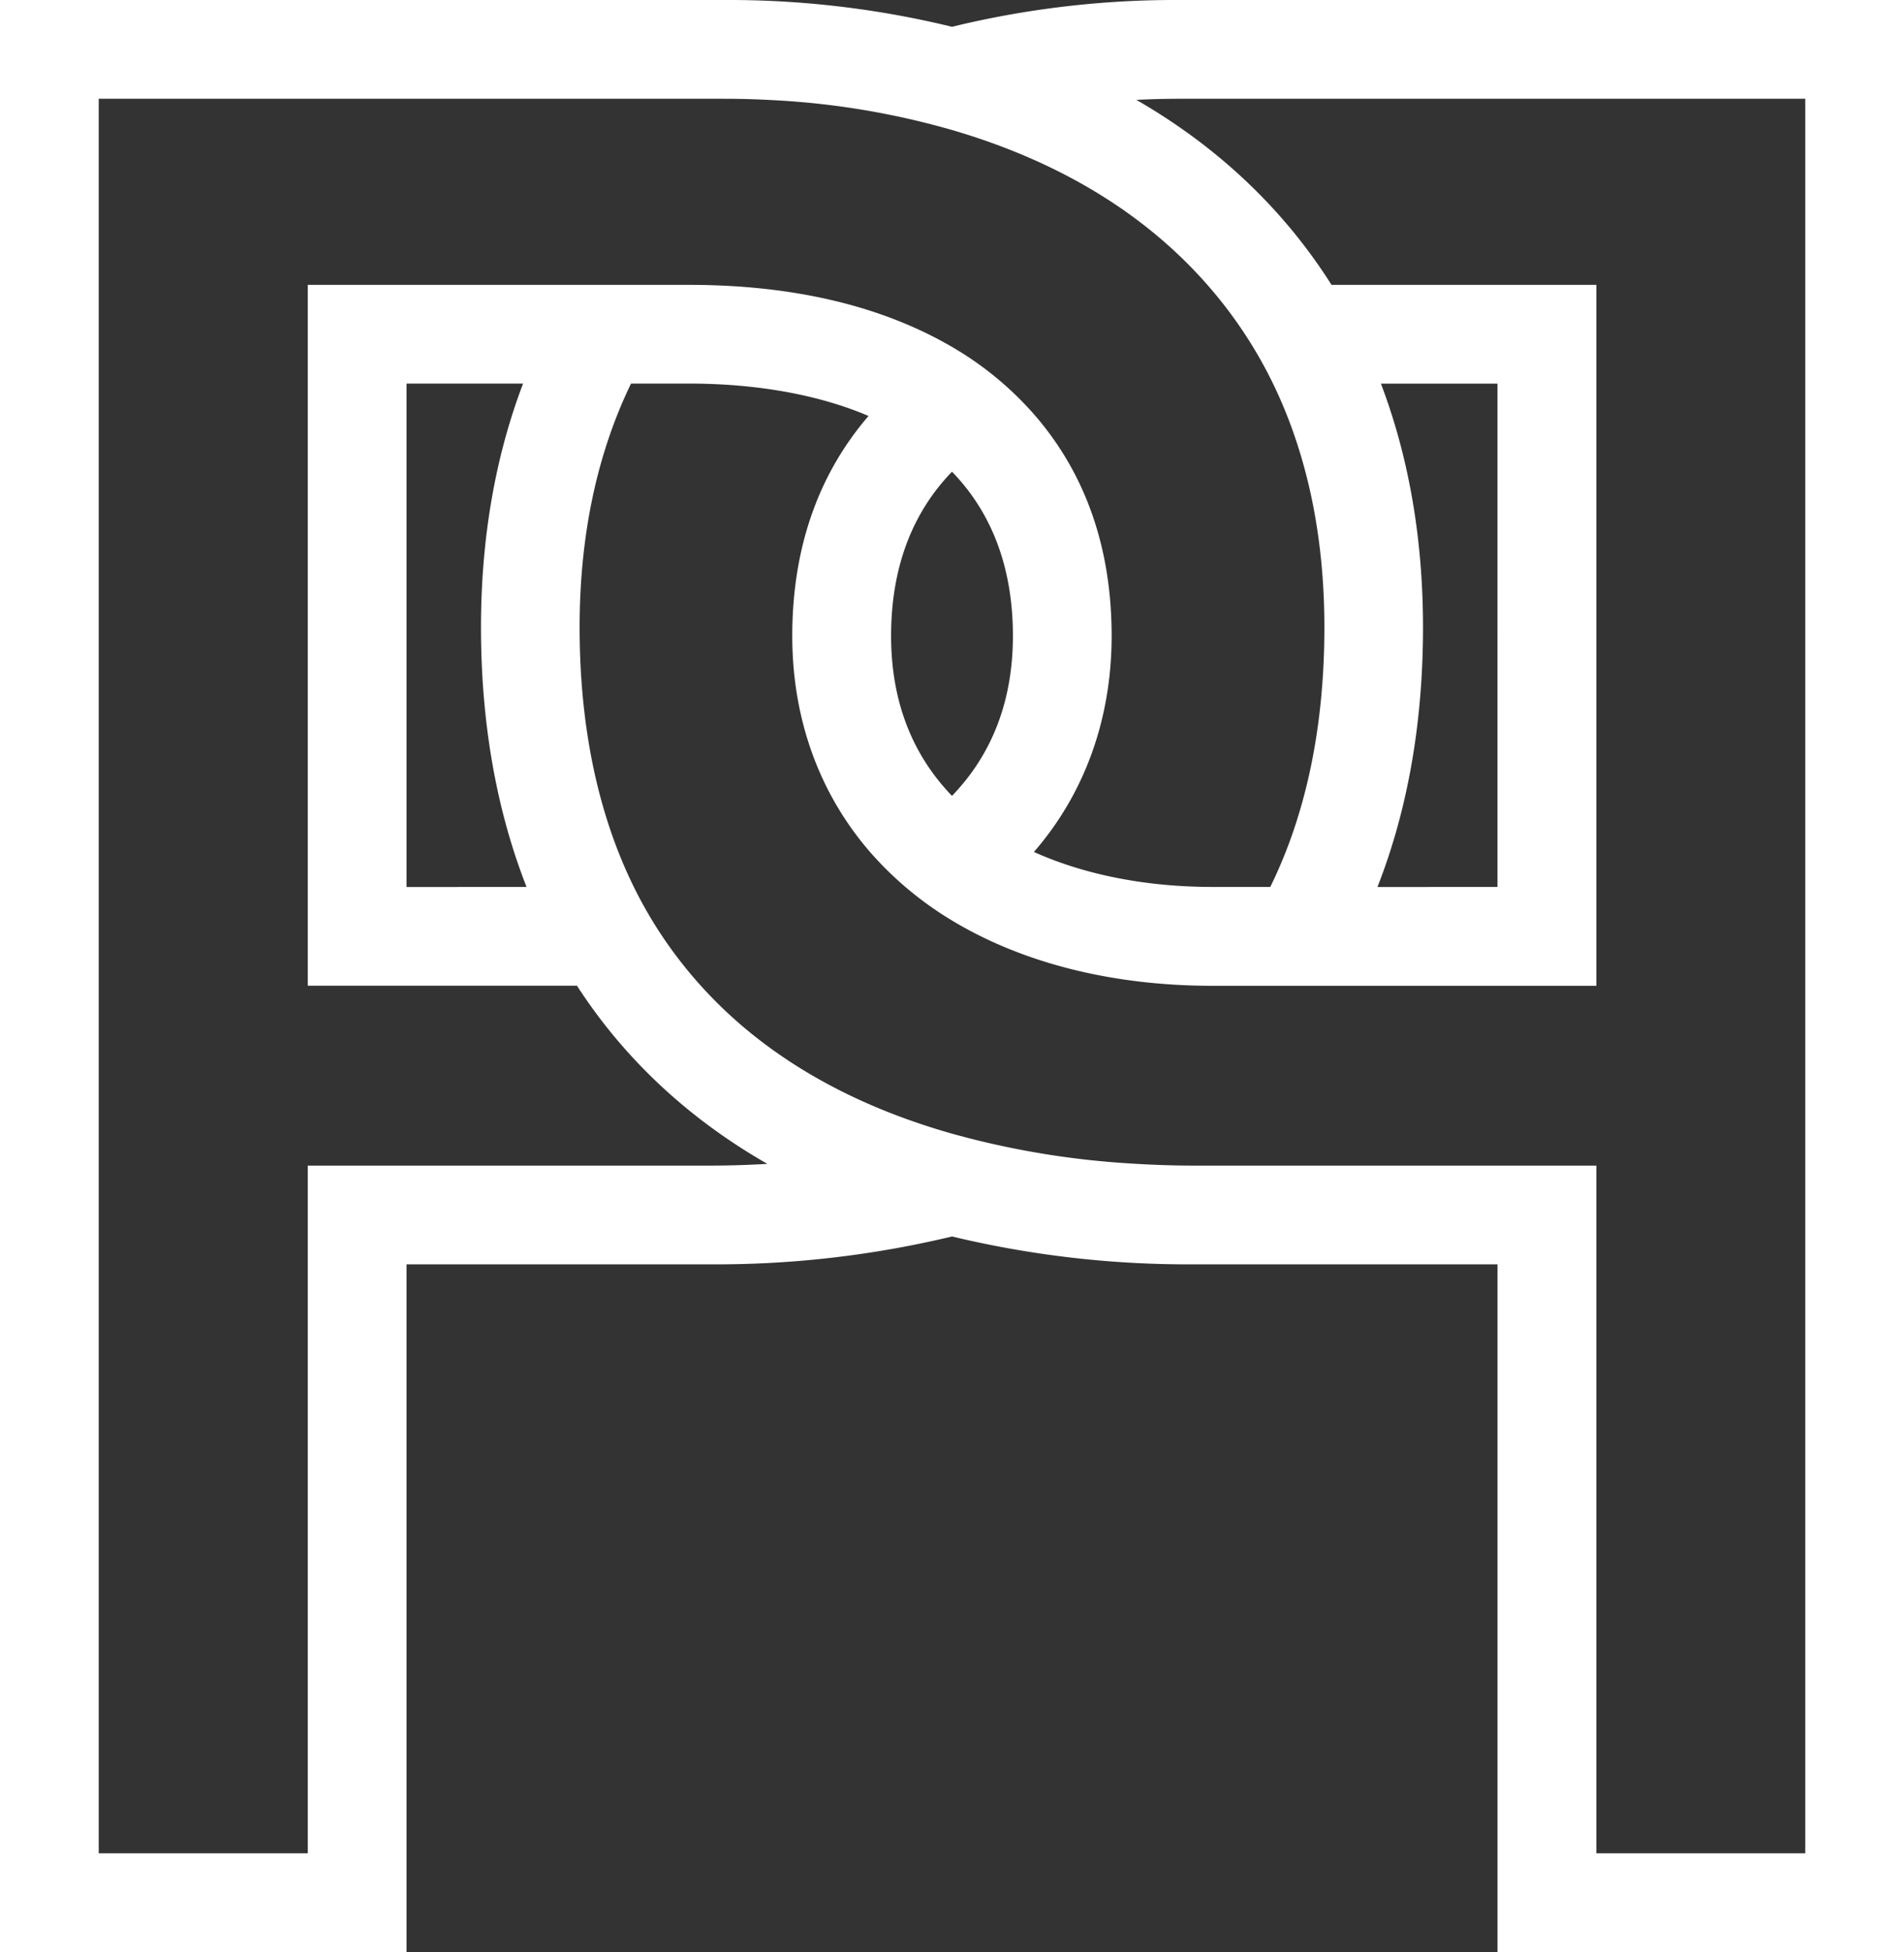
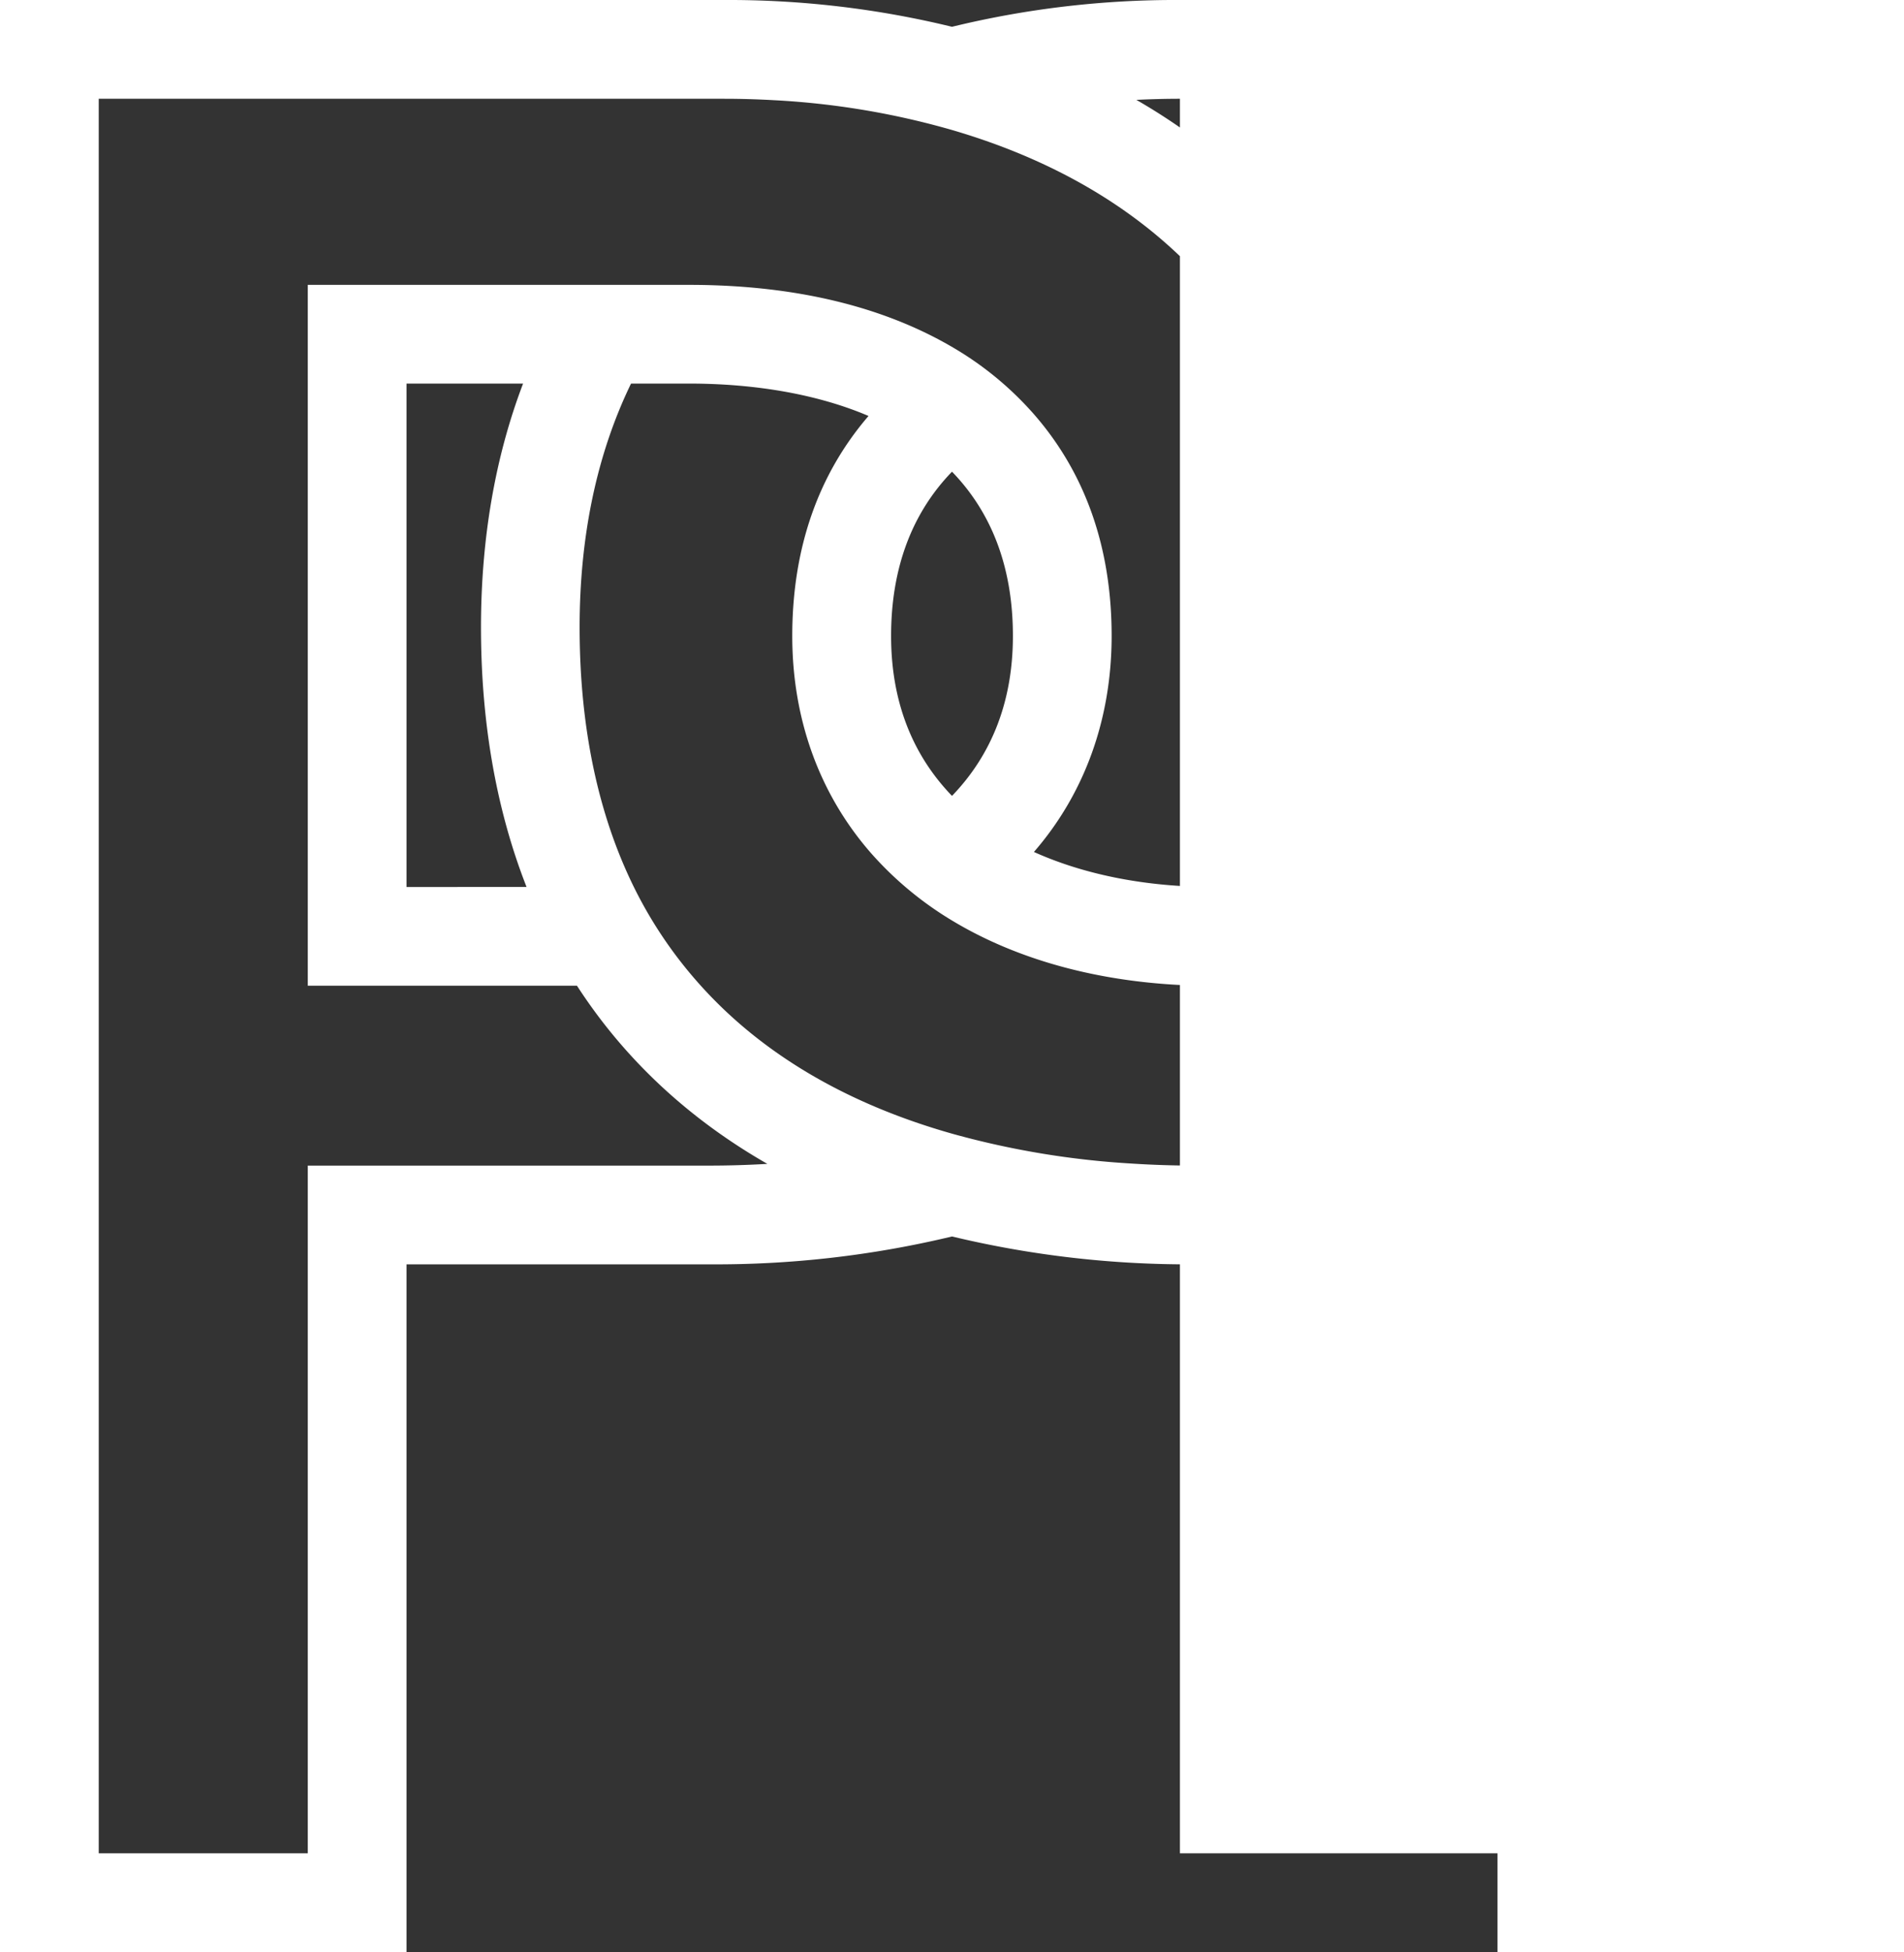
<svg xmlns="http://www.w3.org/2000/svg" viewBox="0 0 588 602.6">
  <rect x="0" y="0" width="588" height="602.6" fill="#333333" stroke="none" />
  <defs>
    <style>.cls-1{fill:#fff;}</style>
  </defs>
  <g id="Layer_2" data-name="Layer 2">
    <g id="Layer_1-2" data-name="Layer 1">
-       <path class="cls-1" d="M364.34,0A291.5,291.5,0,0,0,294,8.27,291.5,291.5,0,0,0,223.66,0H0V602.6H125.54V390.3h93.64A312.31,312.31,0,0,0,294,381.7a312.31,312.31,0,0,0,74.82,8.6h93.65V602.6H588V0ZM95.05,359.82V572.11H30.49V30.49H223.66c4.83,0,9.94.14,15.17.43a245.12,245.12,0,0,1,55,9.16c33.45,9.74,60.29,26.12,79.77,48.7A136.65,136.65,0,0,1,393,118.13c10.62,21.76,16,47.17,16,75.52,0,30.66-5.62,57.62-16.71,80.15h-17.8c-20.43,0-39.5-3.73-55.19-10.8,15.73-18.11,24-41.16,24-66.7,0-27.17-8.07-50.2-24-68.43a101.33,101.33,0,0,0-25-20.6C272.75,94.61,245.74,88.11,214,87.94c-.39,0-.78,0-1.17,0H95.05V304.29h83.13c14.55,22.49,34.33,41,58.8,55-6,.35-12,.53-17.8.53Zm30.49-86V118.41h36c-8.64,22.63-13,48-13,75.24,0,29.39,4.73,56.35,14.07,80.15Zm187.27-77.5c0,19.84-6.33,36.44-18.81,49.37-12.48-12.93-18.81-29.53-18.81-49.37,0-20.75,6.32-37.81,18.81-50.71C306.49,158.49,312.81,175.55,312.81,196.3Zm112.58,77.5c9.34-23.8,14.07-50.76,14.07-80.15,0-27.29-4.39-52.61-13-75.24h36V273.8ZM179,193.65c0-28.22,5.34-53.53,15.88-75.24h17.9c20.95,0,40.1,3.45,55.44,10-15.63,18.16-23.55,41-23.55,67.91,0,25.78,8.46,49,24.48,67.22A106.29,106.29,0,0,0,293.74,284c21.4,13,48.71,20.06,79,20.31.58,0,1.15,0,1.73,0H493V87.93h-81.8c-14.79-23.37-35.06-42.57-60.26-57.1,4.63-.23,9.15-.34,13.45-.34H557.51V572.11H493V359.82H368.82c-6.31,0-12.87-.21-19.5-.64A264,264,0,0,1,294.14,350c-33-9.33-59.38-25-78.49-46.58a133.27,133.27,0,0,1-19.77-29.34C184.7,251.5,179,224.44,179,193.65Z" />
+       <path class="cls-1" d="M364.34,0A291.5,291.5,0,0,0,294,8.27,291.5,291.5,0,0,0,223.66,0H0V602.6H125.54V390.3h93.64A312.31,312.31,0,0,0,294,381.7a312.31,312.31,0,0,0,74.82,8.6h93.65V602.6H588V0ZM95.05,359.82V572.11H30.49V30.49H223.66c4.83,0,9.94.14,15.17.43a245.12,245.12,0,0,1,55,9.16c33.45,9.74,60.29,26.12,79.77,48.7A136.65,136.65,0,0,1,393,118.13c10.62,21.76,16,47.17,16,75.52,0,30.66-5.62,57.62-16.71,80.15h-17.8c-20.43,0-39.5-3.73-55.19-10.8,15.73-18.11,24-41.16,24-66.7,0-27.17-8.07-50.2-24-68.43a101.33,101.33,0,0,0-25-20.6C272.75,94.61,245.74,88.11,214,87.94c-.39,0-.78,0-1.17,0H95.05V304.29h83.13c14.55,22.49,34.33,41,58.8,55-6,.35-12,.53-17.8.53Zm30.49-86V118.41h36c-8.64,22.63-13,48-13,75.24,0,29.39,4.73,56.35,14.07,80.15Zm187.27-77.5c0,19.84-6.33,36.44-18.81,49.37-12.48-12.93-18.81-29.53-18.81-49.37,0-20.75,6.32-37.81,18.81-50.71C306.49,158.49,312.81,175.55,312.81,196.3Zm112.58,77.5c9.34-23.8,14.07-50.76,14.07-80.15,0-27.29-4.39-52.61-13-75.24h36V273.8ZM179,193.65c0-28.22,5.34-53.53,15.88-75.24h17.9c20.95,0,40.1,3.45,55.44,10-15.63,18.16-23.55,41-23.55,67.91,0,25.78,8.46,49,24.48,67.22A106.29,106.29,0,0,0,293.74,284c21.4,13,48.71,20.06,79,20.31.58,0,1.15,0,1.73,0H493V87.93h-81.8c-14.79-23.37-35.06-42.57-60.26-57.1,4.63-.23,9.15-.34,13.45-.34V572.11H493V359.82H368.82c-6.31,0-12.87-.21-19.5-.64A264,264,0,0,1,294.14,350c-33-9.33-59.38-25-78.49-46.58a133.27,133.27,0,0,1-19.77-29.34C184.7,251.5,179,224.44,179,193.65Z" />
    </g>
  </g>
</svg>